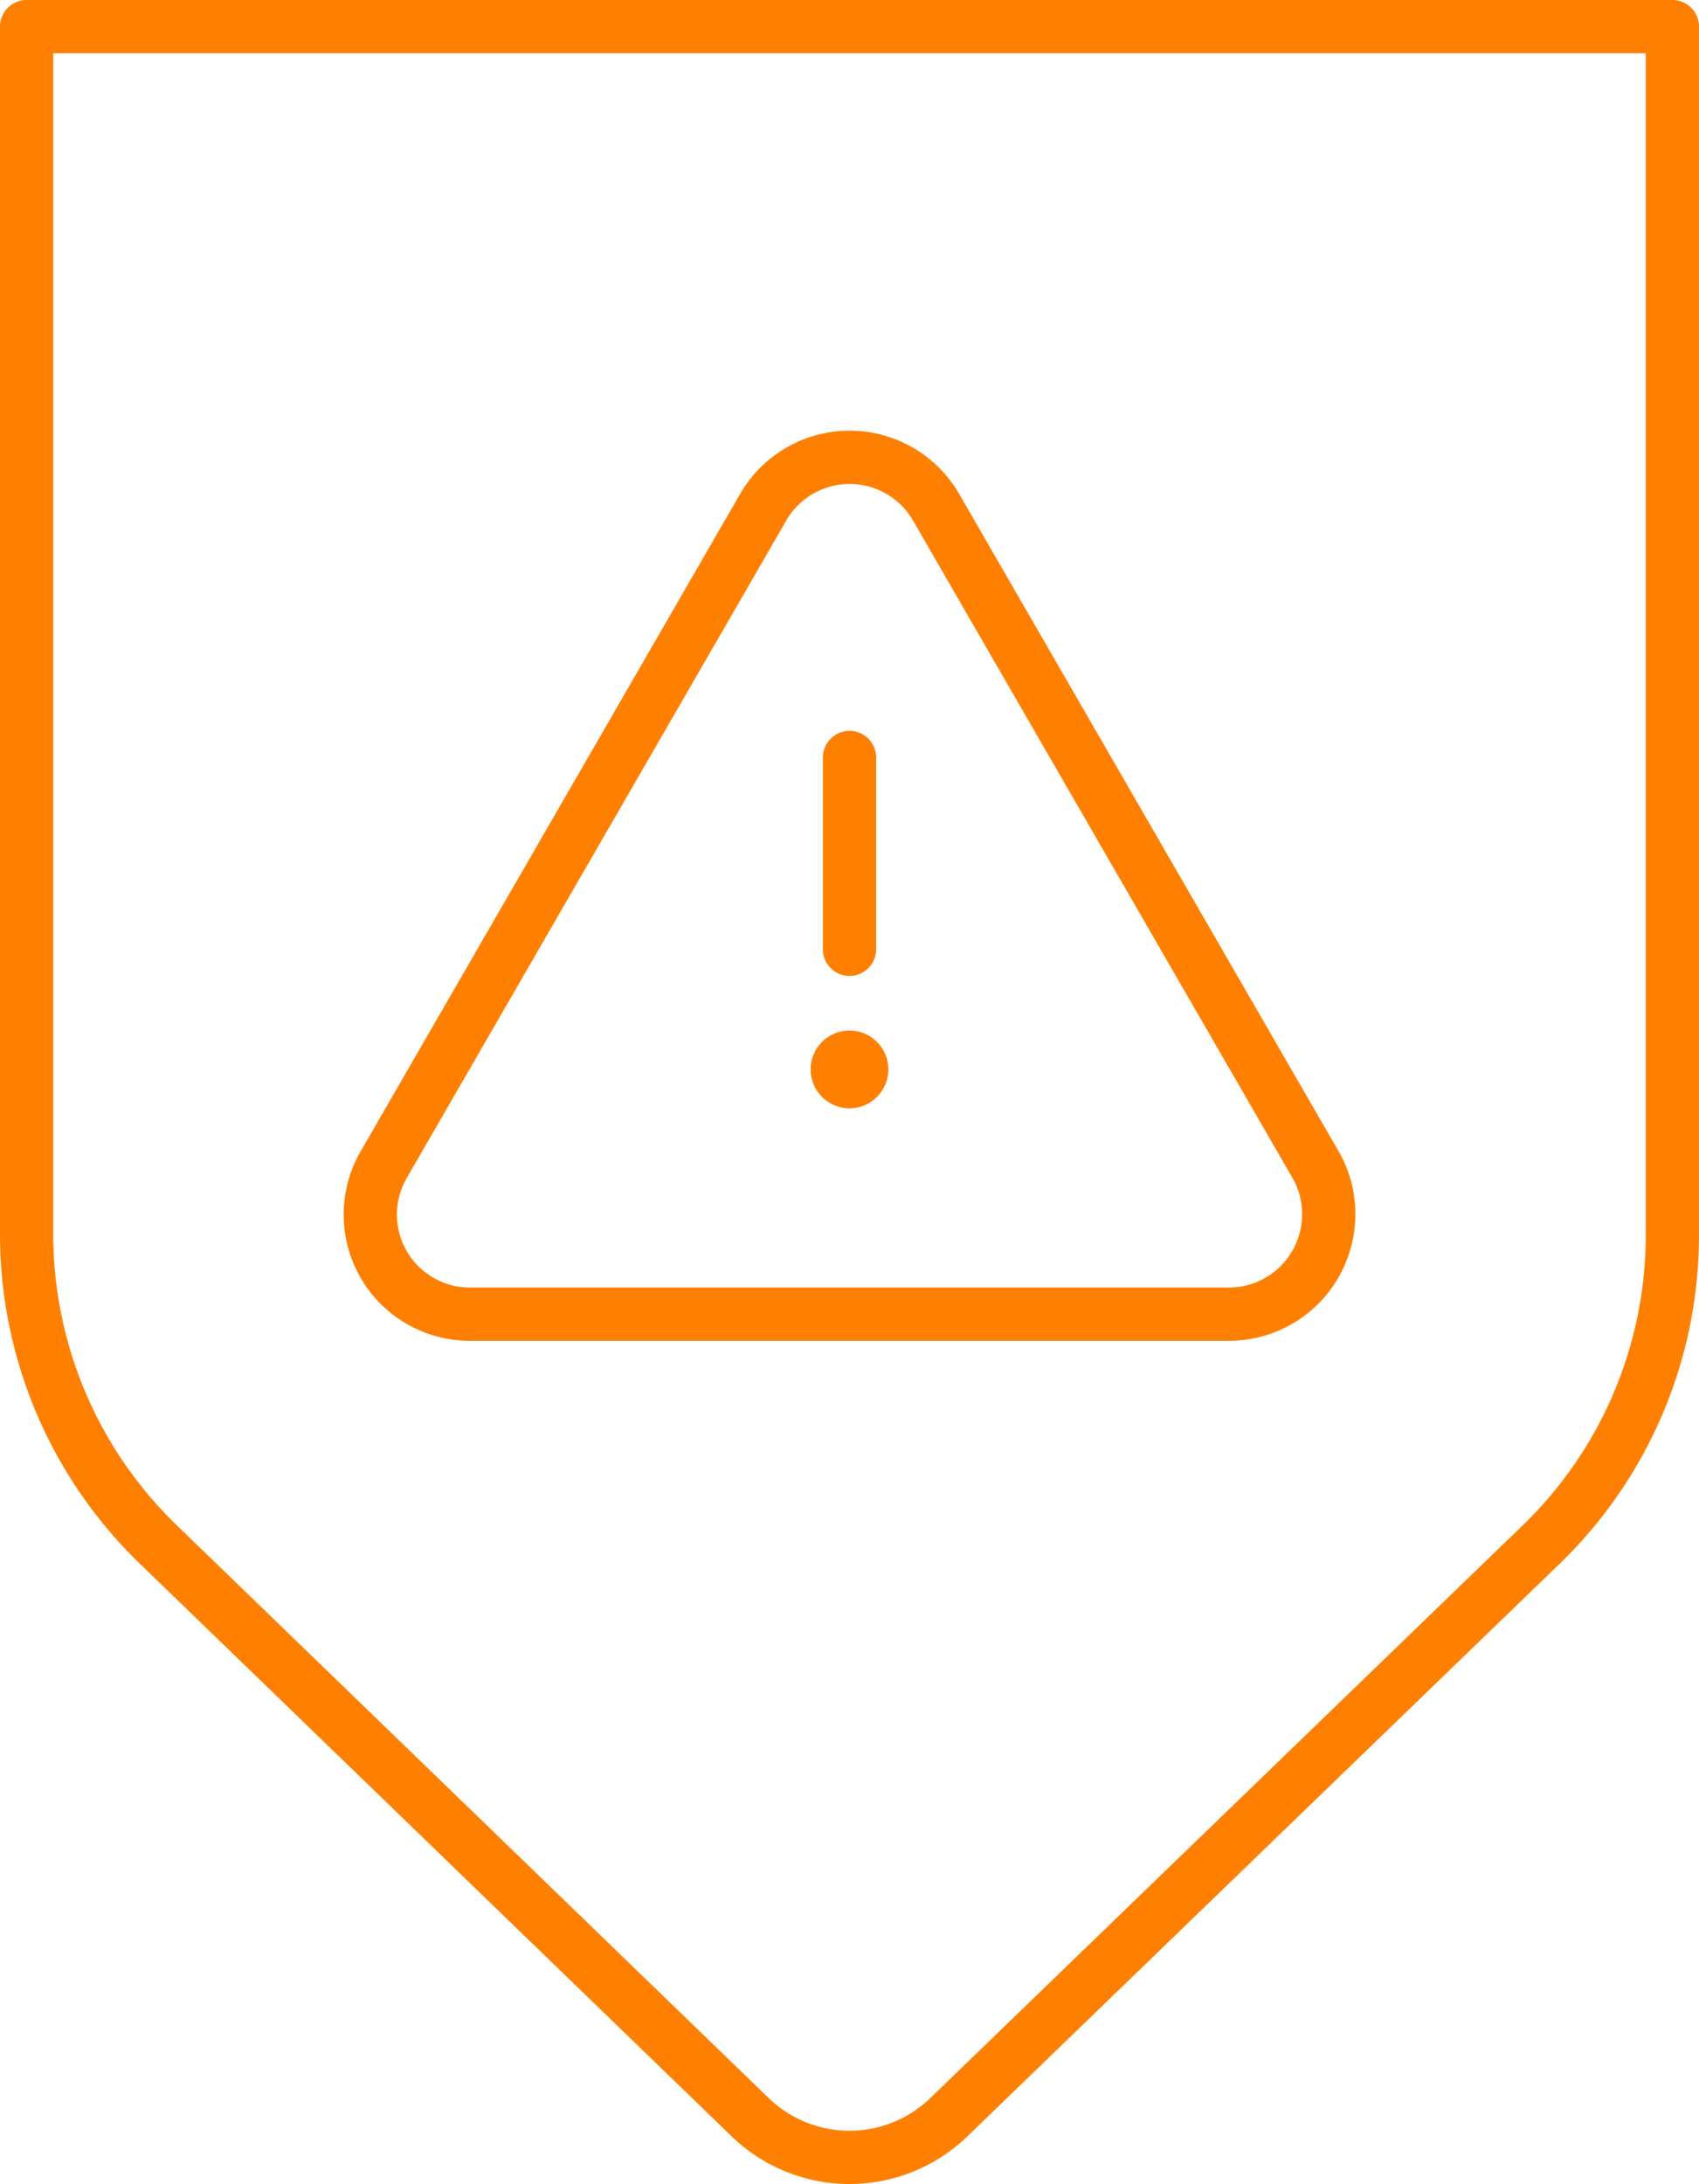
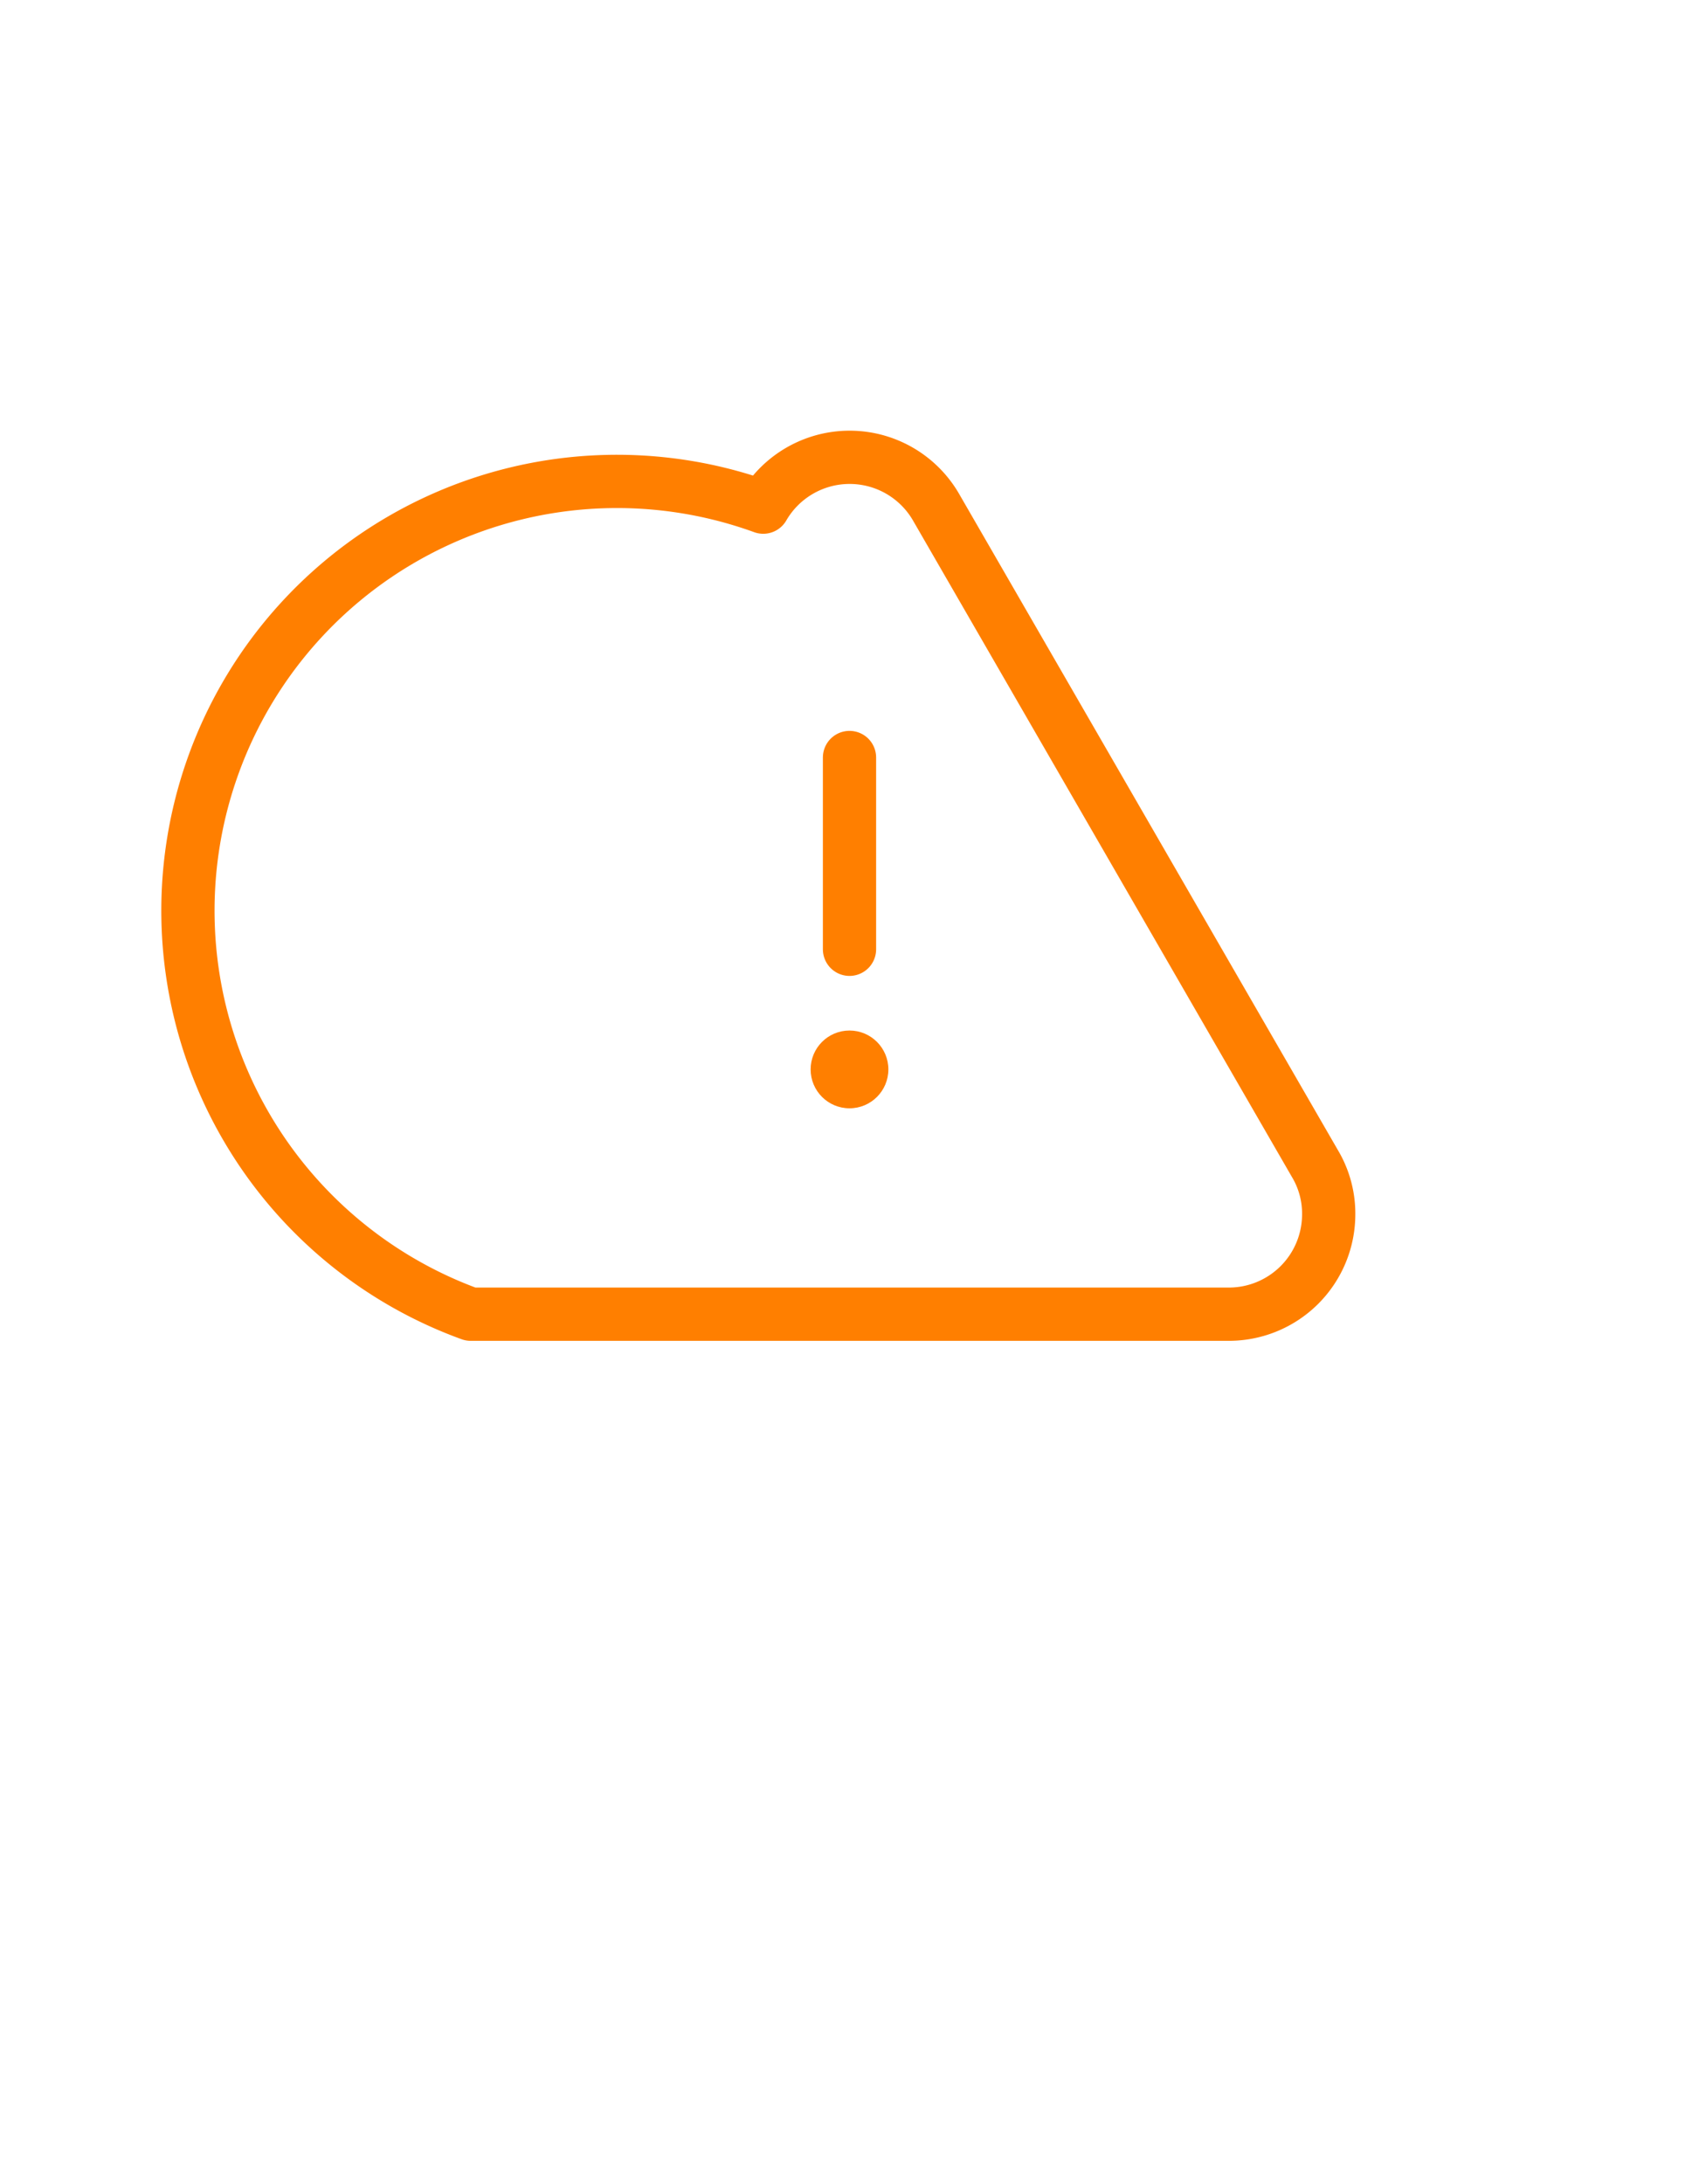
<svg xmlns="http://www.w3.org/2000/svg" id="Layer_1" data-name="Layer 1" viewBox="0 0 63.82 82">
  <defs>
    <style>.cls-1{fill:none;stroke:#ff7f00;stroke-linecap:round;stroke-linejoin:round;stroke-width:2px;}.cls-2{fill:#ff7f00;}</style>
  </defs>
  <title>icon_orange-03</title>
-   <path class="cls-1" d="M21.23,16.66V62a16.2,16.2,0,0,0,4.92,11.62L48.4,95.14a5.37,5.37,0,0,0,7.48,0l22.25-21.5A16.15,16.15,0,0,0,83.05,62V16.66Z" transform="translate(-20.23 -15.66)" />
-   <path class="cls-1" d="M69.62,59.34,55.39,34.7a3.75,3.75,0,0,0-6.49,0L34.67,59.34A3.74,3.74,0,0,0,37.91,65H66.37a3.75,3.75,0,0,0,3.77-3.73A3.66,3.66,0,0,0,69.62,59.34Z" transform="translate(-20.23 -15.66)" />
+   <path class="cls-1" d="M69.62,59.34,55.39,34.7a3.75,3.75,0,0,0-6.49,0A3.74,3.74,0,0,0,37.91,65H66.37a3.75,3.75,0,0,0,3.77-3.73A3.66,3.66,0,0,0,69.62,59.34Z" transform="translate(-20.23 -15.66)" />
  <line class="cls-1" x1="31.91" y1="28.44" x2="31.91" y2="35.64" />
  <circle class="cls-2" cx="31.91" cy="40.15" r="1.46" />
</svg>